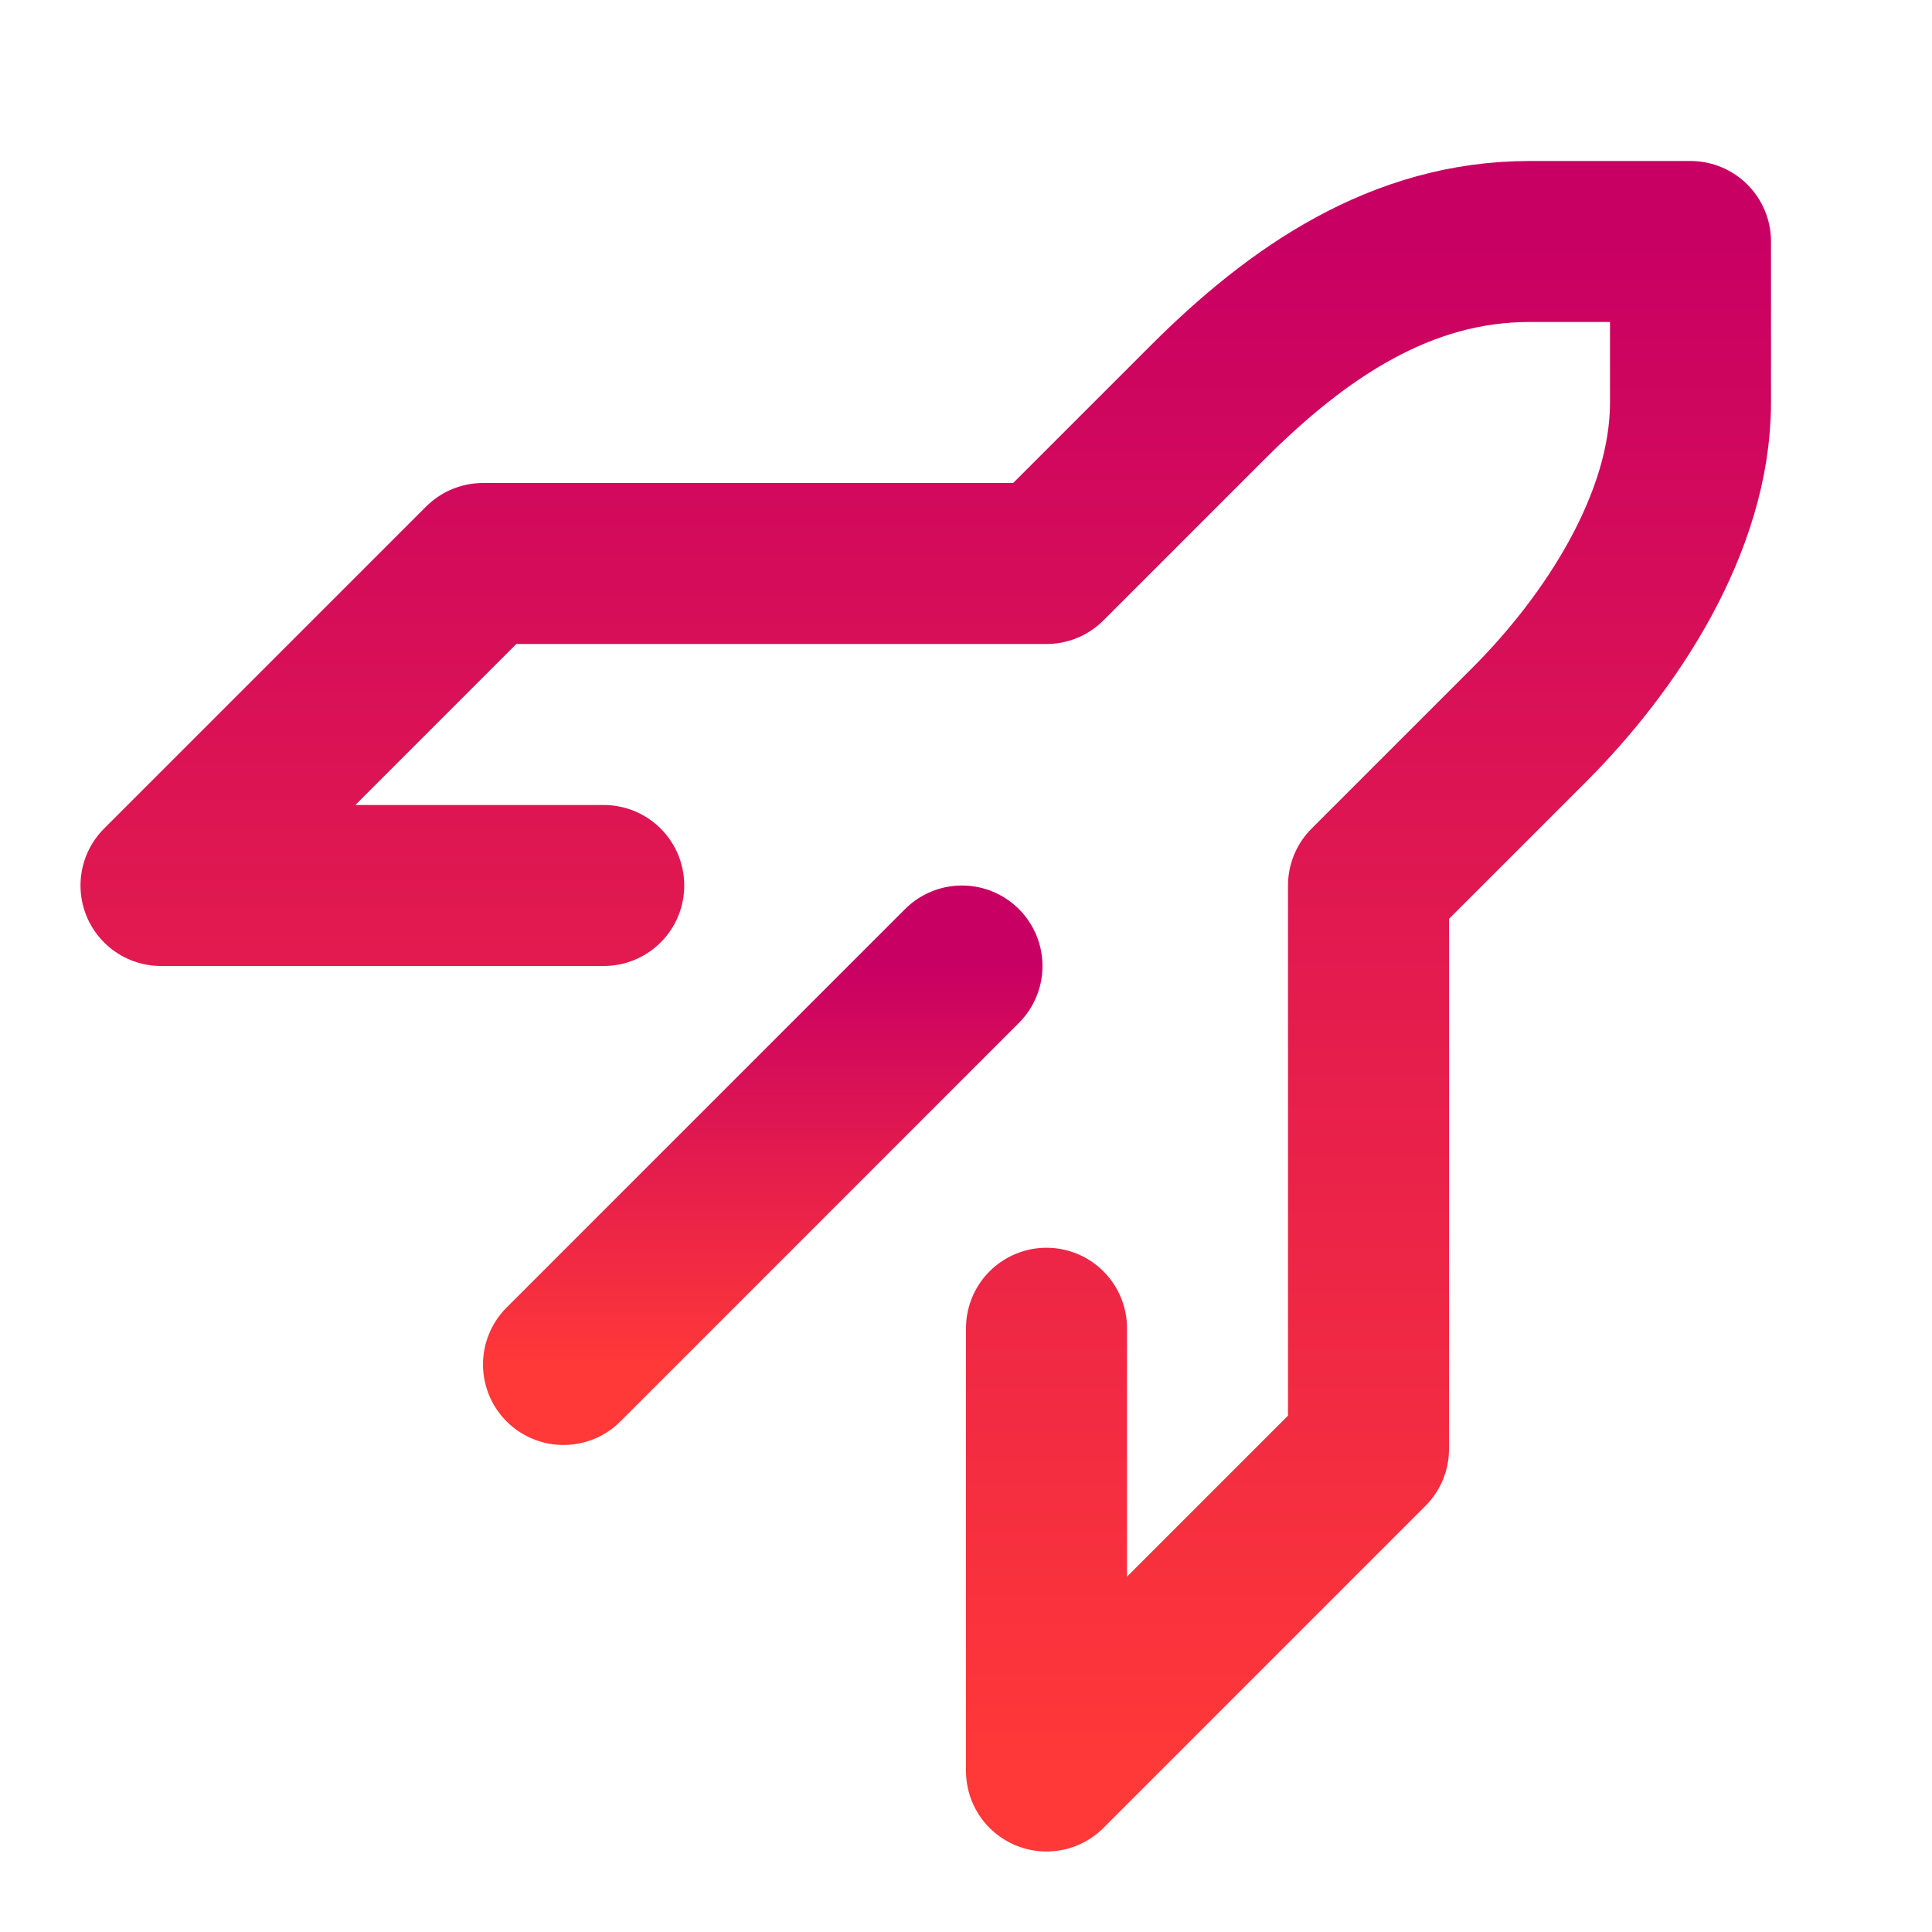
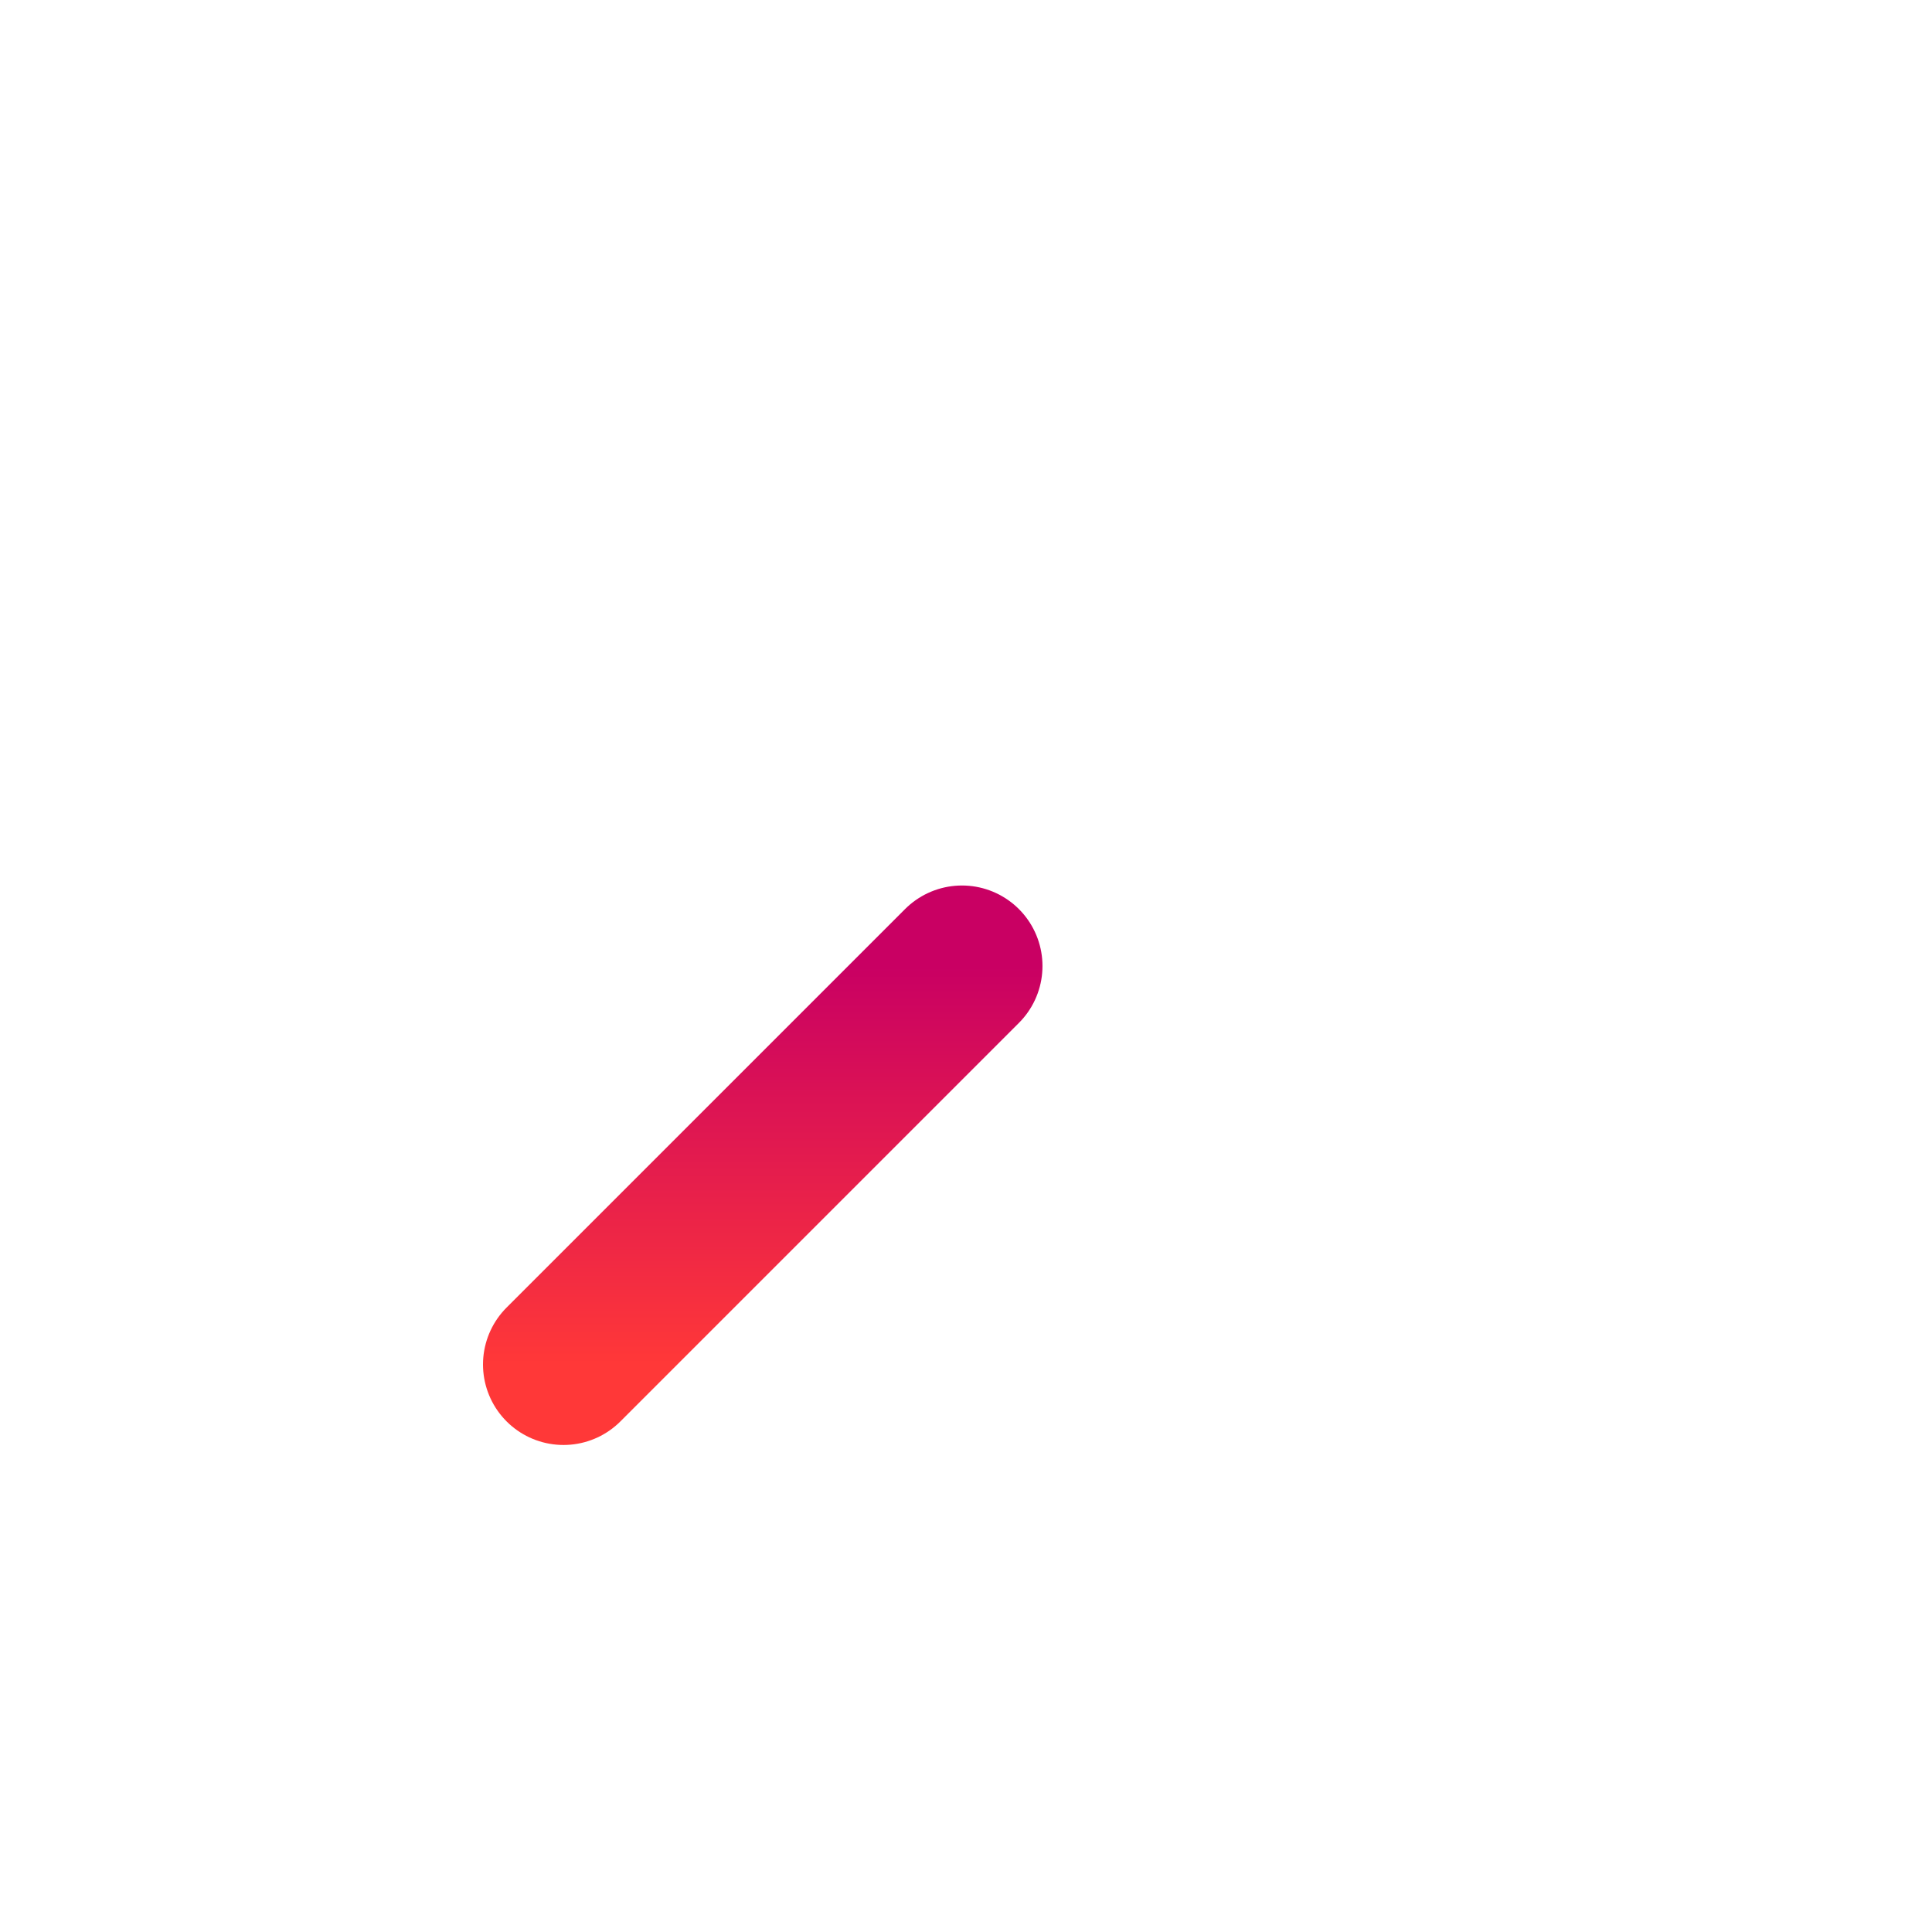
<svg xmlns="http://www.w3.org/2000/svg" width="21px" height="21px" viewBox="0 0 24 24" fill="none">
  <defs>
    <linearGradient id="gradient" x1="0%" y1="0%" x2="0%" y2="100%">
      <stop offset="0%" style="stop-color:#c90063; stop-opacity:1" />
      <stop offset="100%" style="stop-color:#ff3838; stop-opacity:1" />
    </linearGradient>
  </defs>
  <g id="SVGRepo_bgCarrier" stroke-width="0" />
  <g id="SVGRepo_tracerCarrier" stroke-linecap="round" stroke-linejoin="round" />
  <g id="SVGRepo_iconCarrier">
-     <path d="M7.5 11H2L6 7L13 7L15 5C16.125 3.875 17.409 3 19 3L21 3L21 5C21 6.5 20 8 19 9L17 11L17 18L13 22V16.5" stroke="url(#gradient)" stroke-width="2" stroke-linecap="round" stroke-linejoin="round" />
    <path d="M11.95 12L7 16.95" stroke="url(#gradient)" stroke-width="2" stroke-linecap="round" stroke-linejoin="round" />
  </g>
</svg>